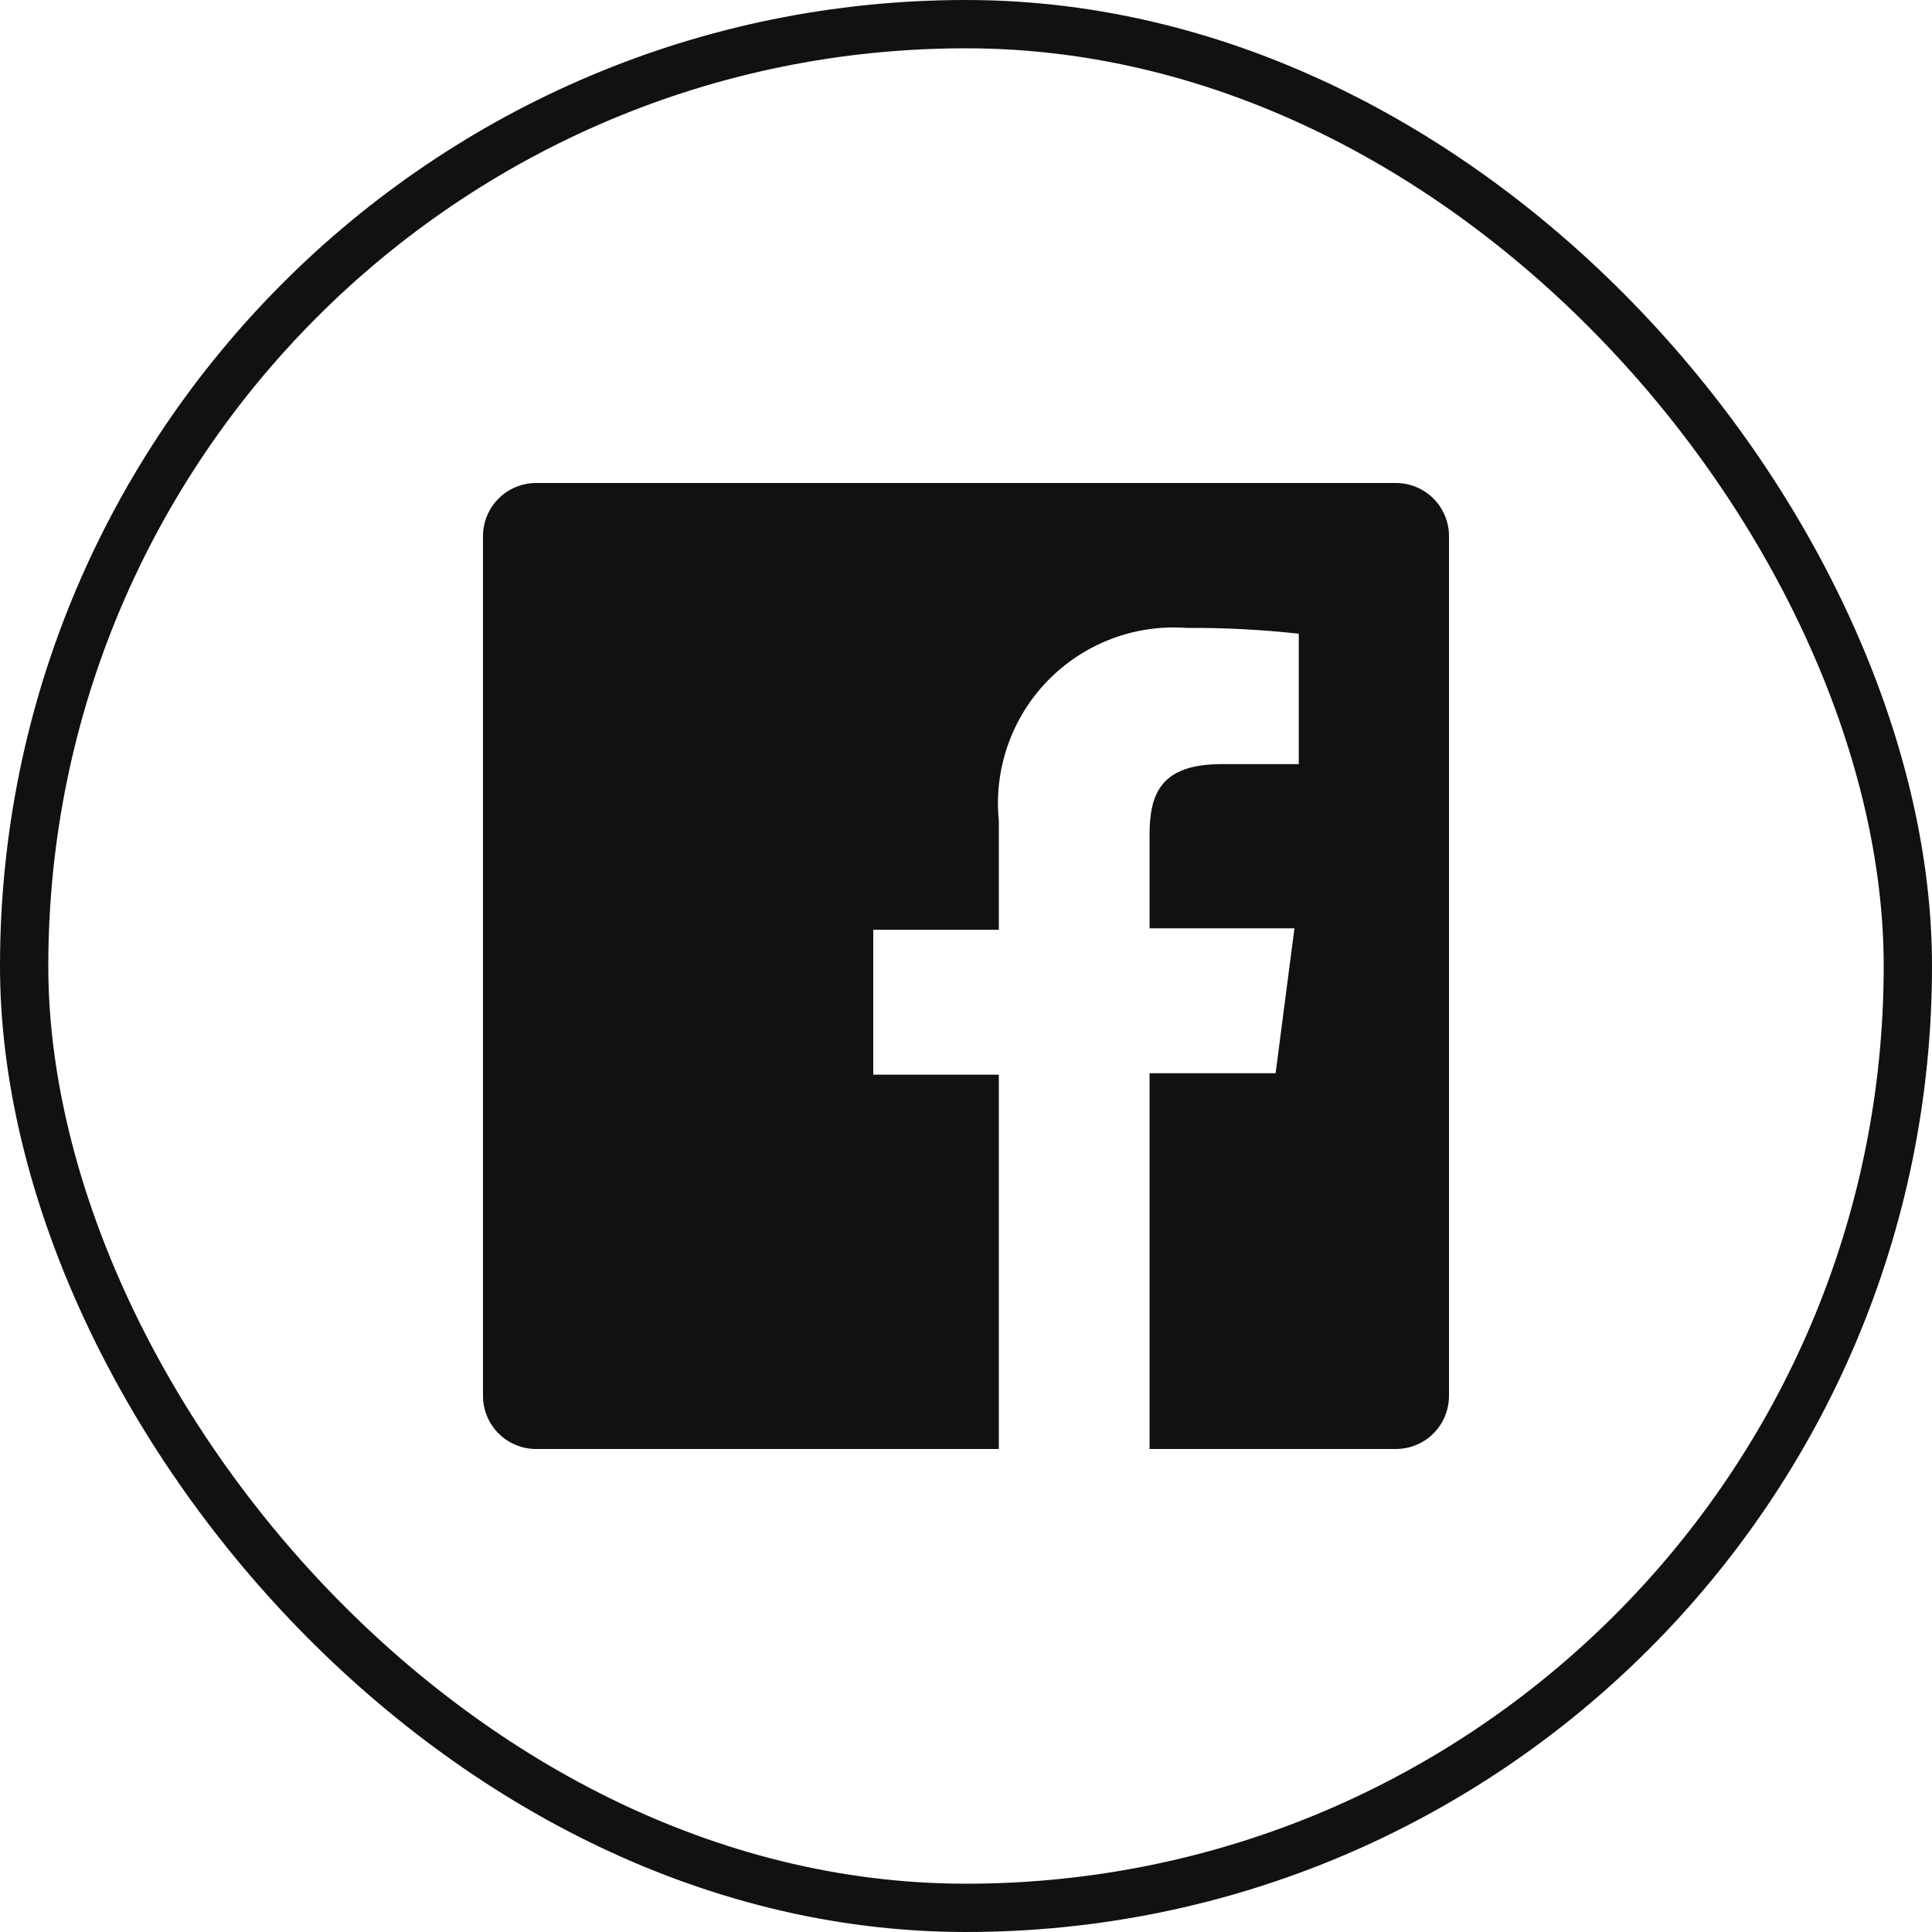
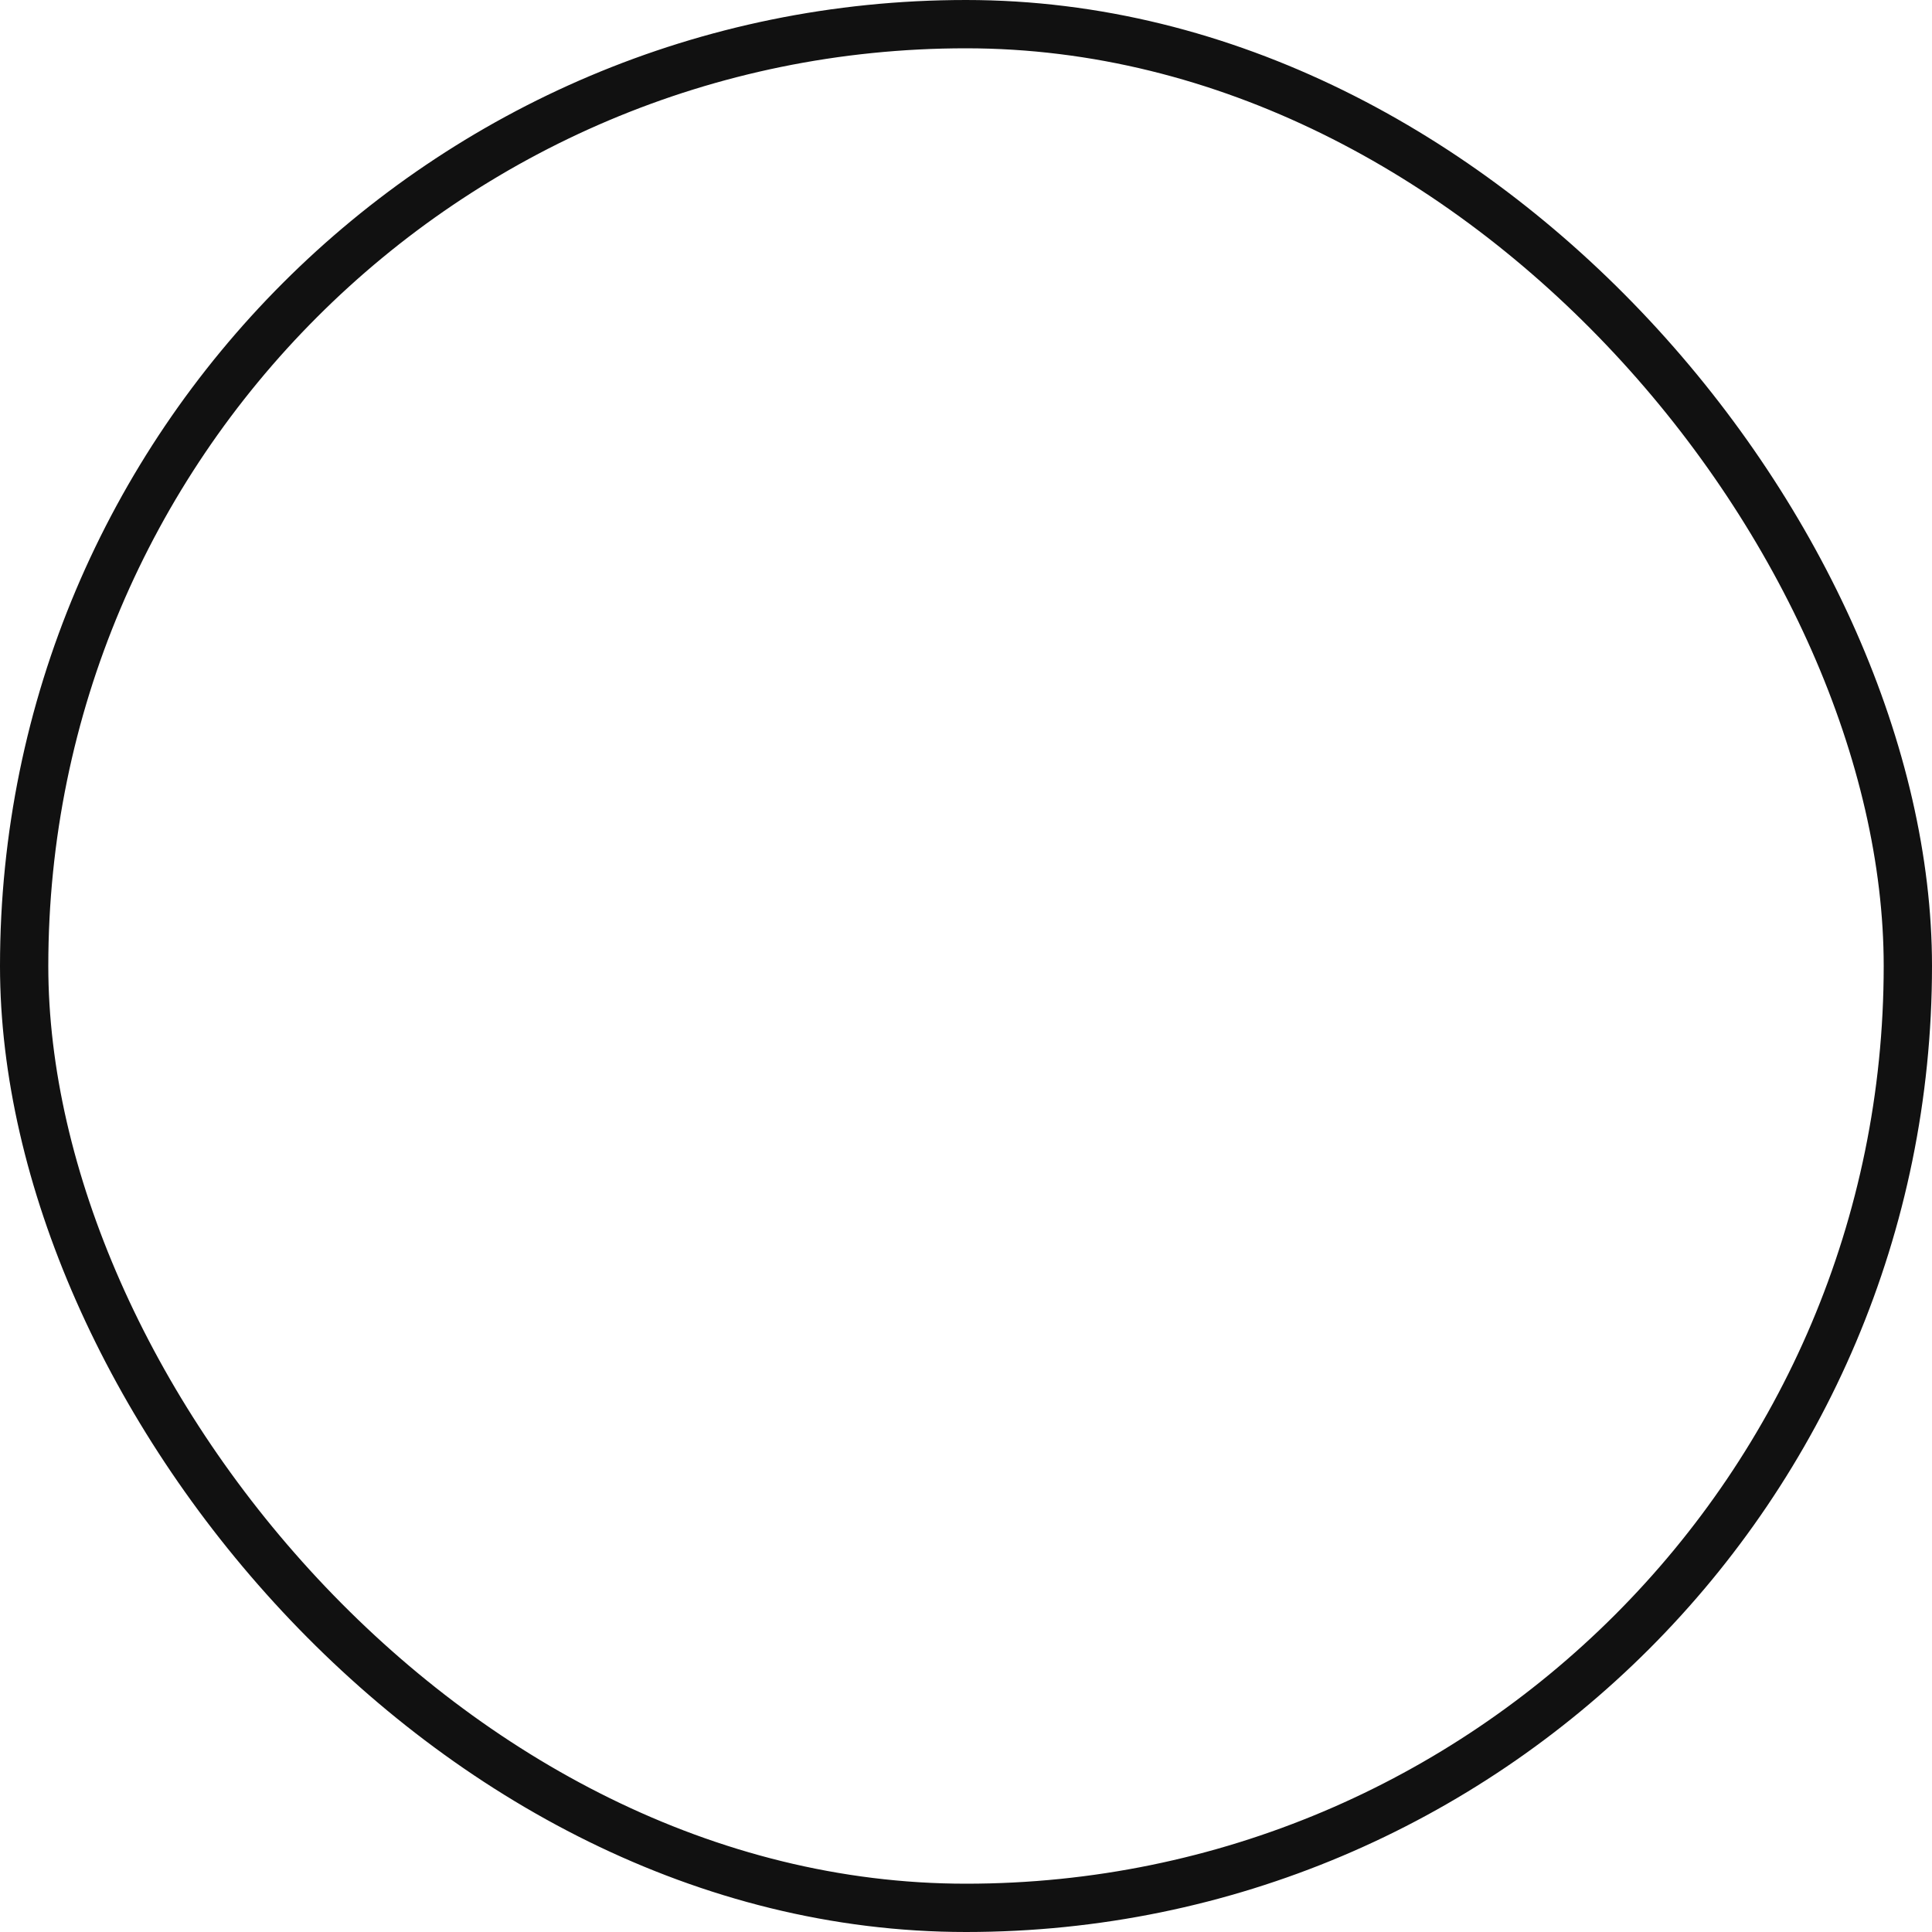
<svg xmlns="http://www.w3.org/2000/svg" width="40" height="40" viewBox="0 0 40 40" fill="none">
  <rect x="0.5" y="0.5" width="39" height="39" rx="19.5" stroke="#111111" />
-   <path d="M28.9 10H11.1C10.808 10 10.528 10.116 10.322 10.322C10.116 10.528 10 10.808 10 11.1V28.9C10 29.192 10.116 29.471 10.322 29.678C10.528 29.884 10.808 30 11.1 30H20.68V22.25H18.08V19.25H20.68V17C20.626 16.472 20.689 15.938 20.863 15.437C21.037 14.935 21.319 14.477 21.689 14.096C22.058 13.715 22.507 13.42 23.003 13.23C23.499 13.041 24.03 12.962 24.56 13C25.338 12.995 26.116 13.035 26.89 13.12V15.82H25.3C24.04 15.82 23.8 16.42 23.8 17.29V19.22H26.8L26.41 22.22H23.8V30H28.9C29.044 30 29.188 29.971 29.321 29.916C29.454 29.861 29.576 29.78 29.678 29.678C29.78 29.576 29.861 29.454 29.916 29.321C29.971 29.188 30 29.044 30 28.9V11.1C30 10.956 29.971 10.812 29.916 10.679C29.861 10.546 29.78 10.424 29.678 10.322C29.576 10.22 29.454 10.139 29.321 10.084C29.188 10.028 29.044 10 28.9 10Z" fill="#111111" />
</svg>